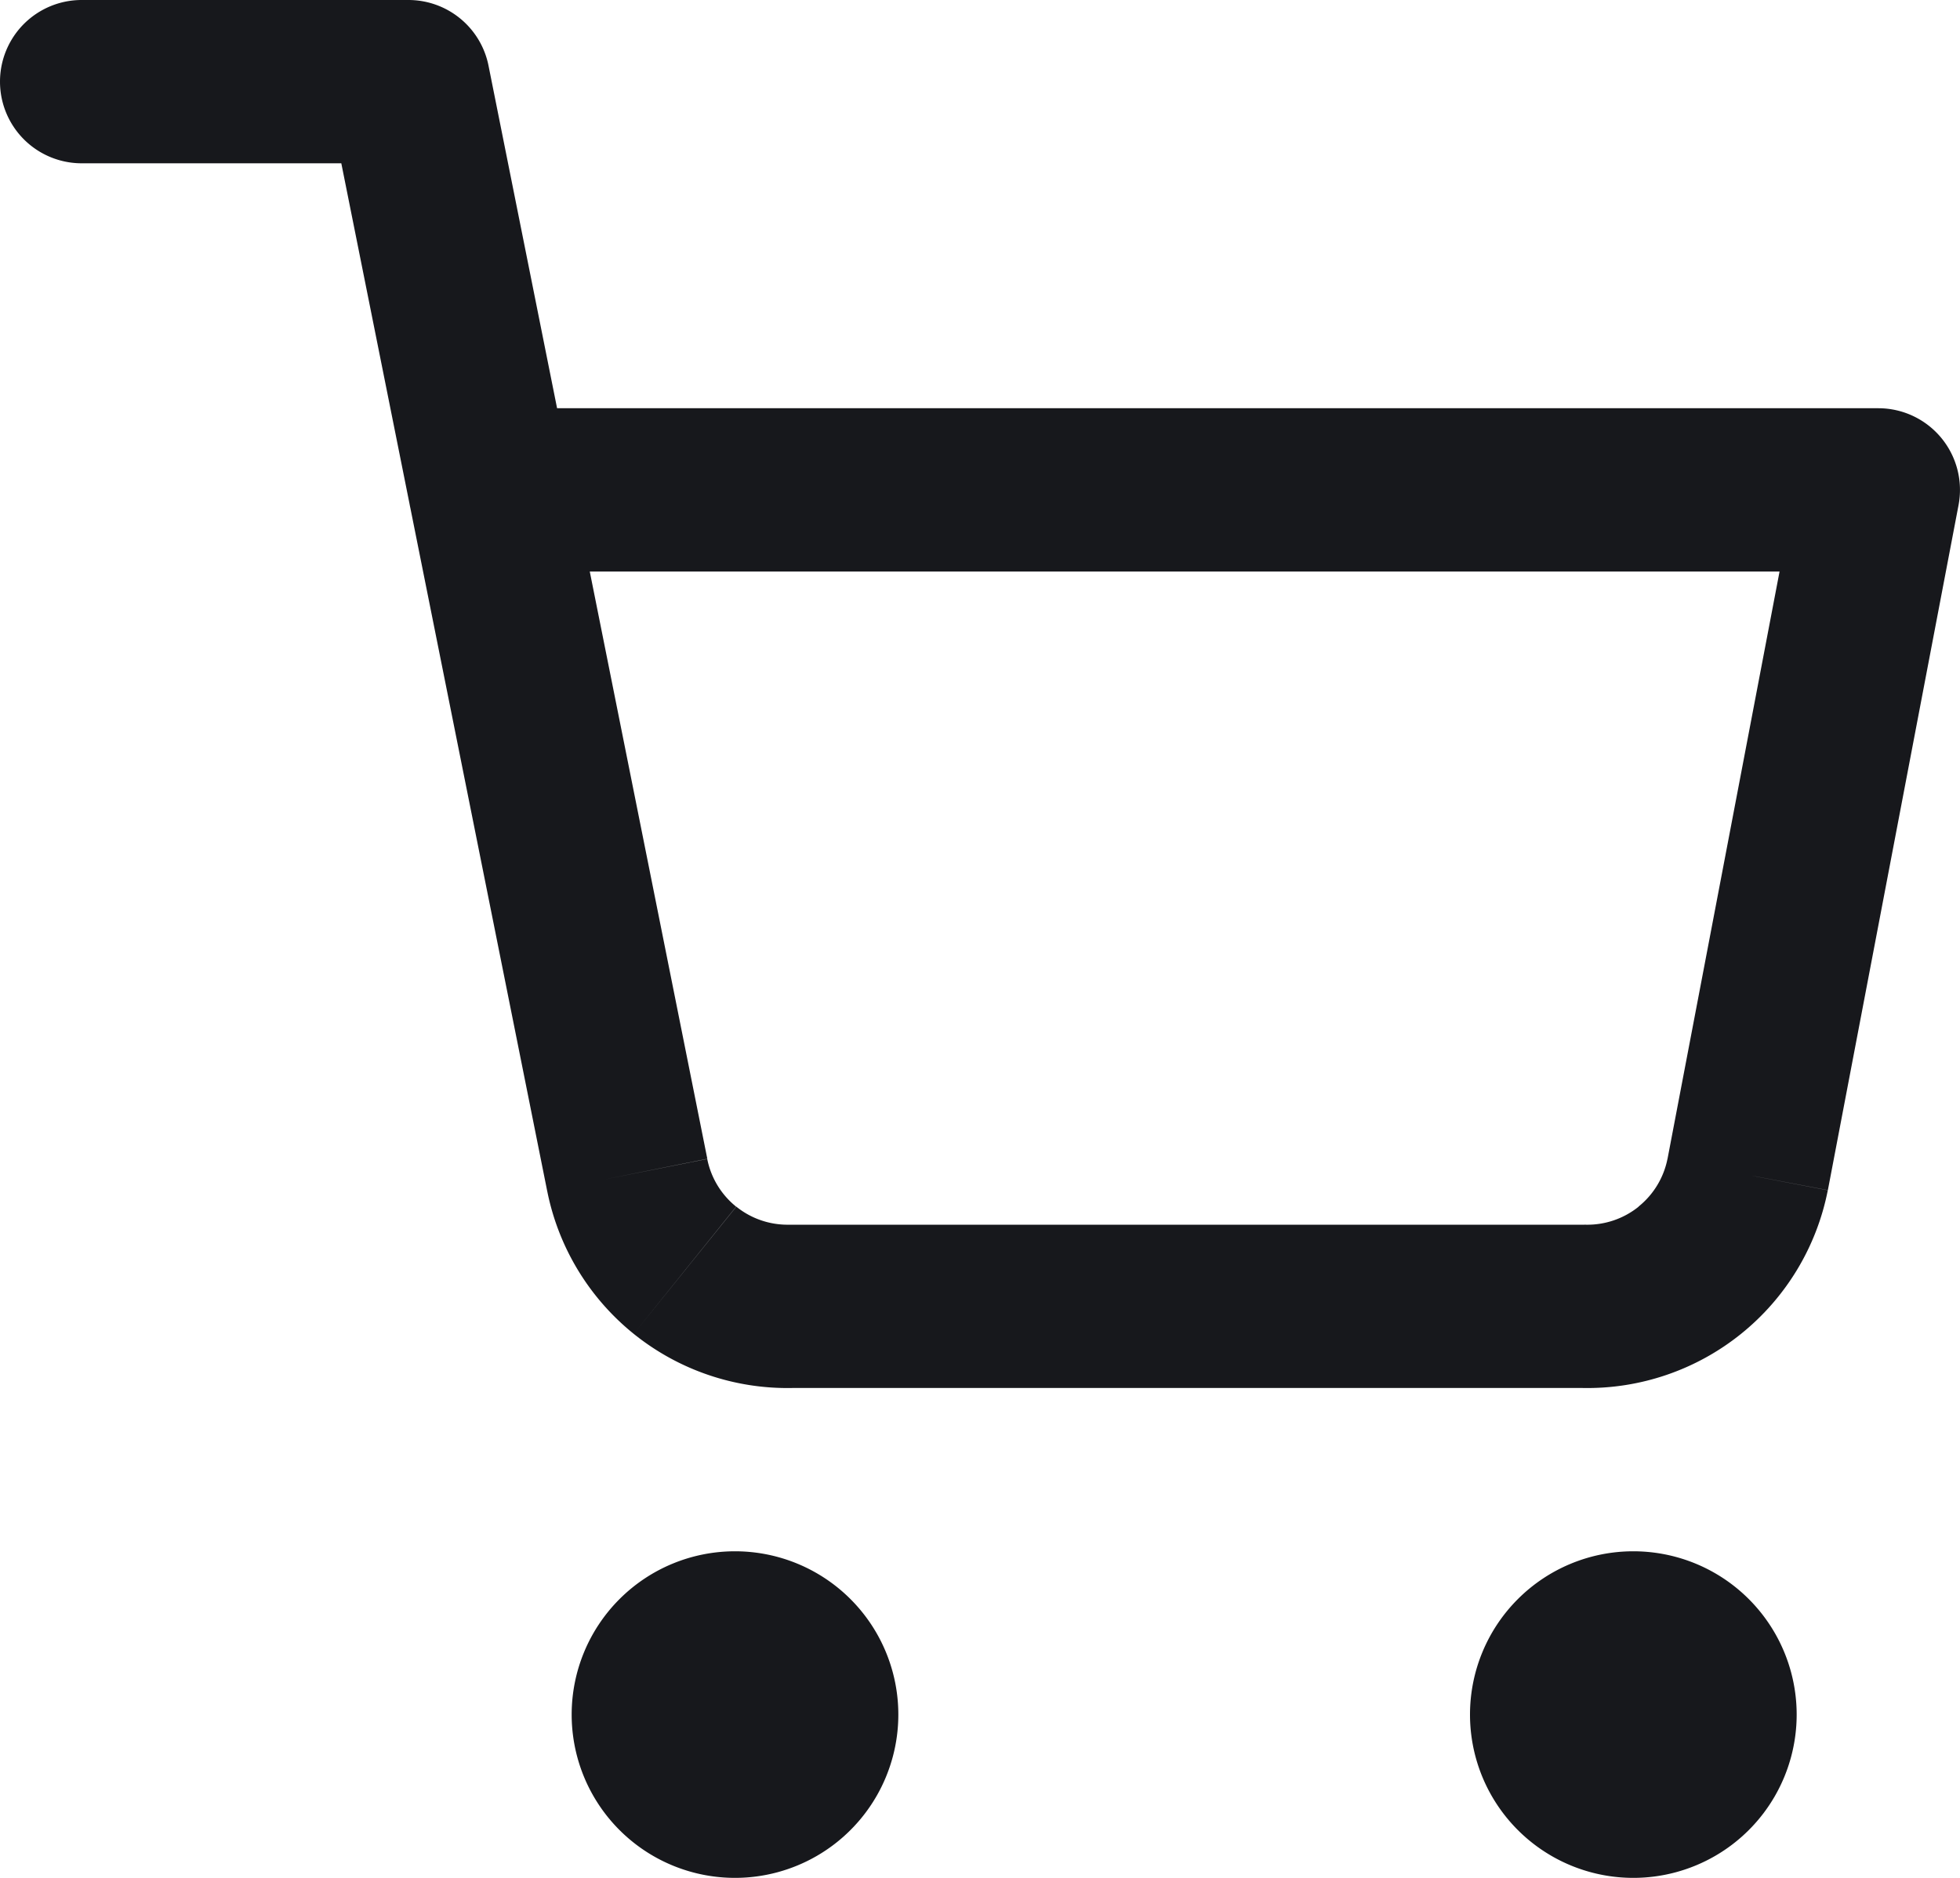
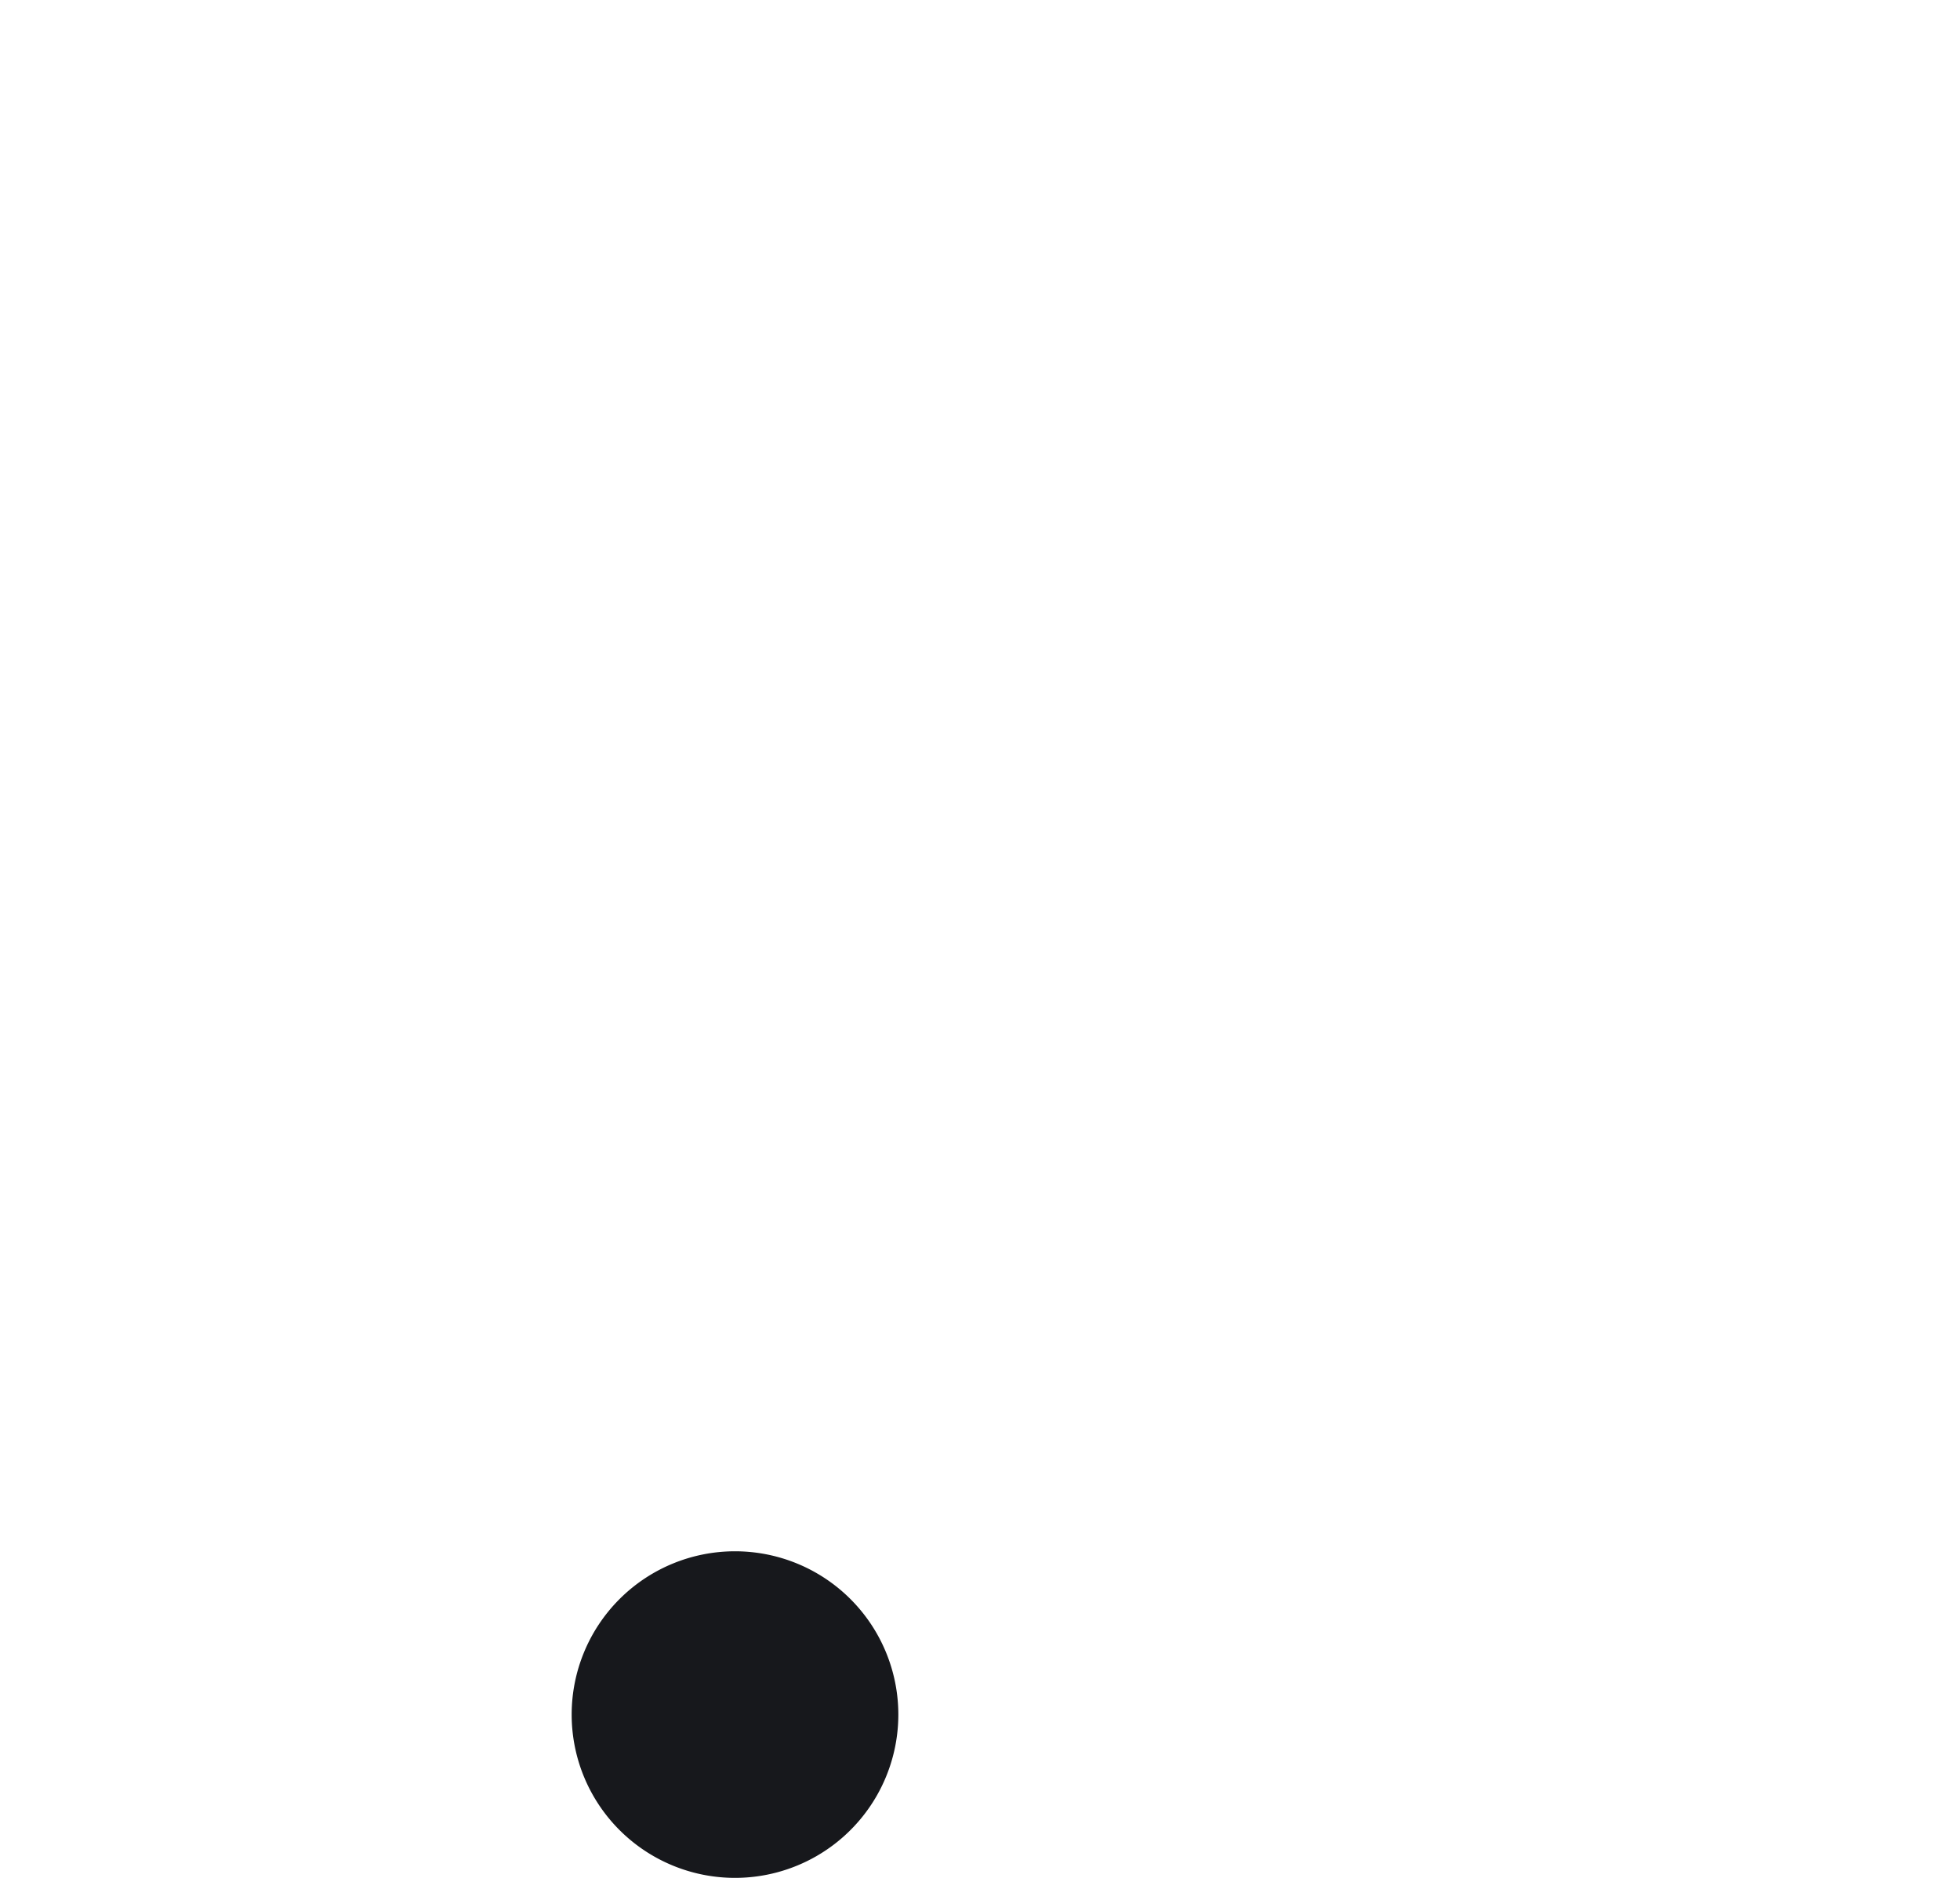
<svg xmlns="http://www.w3.org/2000/svg" id="shopping-cart" width="24" height="23" viewBox="0 0 24 23">
  <path id="Vector" d="M2,2V4A2,2,0,0,0,4,2ZM2,2H0A2,2,0,0,0,2,4ZM2,2V0A2,2,0,0,0,0,2ZM2,2H4A2,2,0,0,0,2,0Z" transform="translate(7 19)" fill="#17181c" />
-   <path id="Vector-2" data-name="Vector" d="M2,2V4A2,2,0,0,0,4,2ZM2,2H0A2,2,0,0,0,2,4ZM2,2V0A2,2,0,0,0,0,2ZM2,2H4A2,2,0,0,0,2,0Z" transform="translate(18 19)" fill="#17181c" />
-   <path id="Vector-3" data-name="Vector" d="M1,0A1,1,0,0,0,1,2ZM5,1,5.981.8A1,1,0,0,0,5,0ZM7.68,14.39l.981-.195v0Zm2,1.61V15H9.661Zm9.72,0,.019-1H19.4Zm2-1.61.981.195v-.007ZM23,6l.982.187A1,1,0,0,0,23,5ZM6,5A1,1,0,0,0,6,7ZM1,2H5V0H1Zm3.019-.8L6.7,14.586l1.961-.393L5.981.8ZM6.7,14.585A3,3,0,0,0,7.76,16.337l1.254-1.558a1,1,0,0,1-.354-.584ZM7.76,16.337A3,3,0,0,0,9.7,17l-.038-2a1,1,0,0,1-.646-.221ZM9.68,17H19.4V15H9.68Zm9.7,0a3,3,0,0,0,1.939-.663l-1.254-1.558a1,1,0,0,1-.646.221Zm1.939-.663a3,3,0,0,0,1.061-1.753l-1.962-.39a1,1,0,0,1-.354.584Zm1.063-1.76,1.6-8.39-1.965-.375-1.6,8.39ZM23,5H6V7H23Z" fill="#17181c" />
</svg>